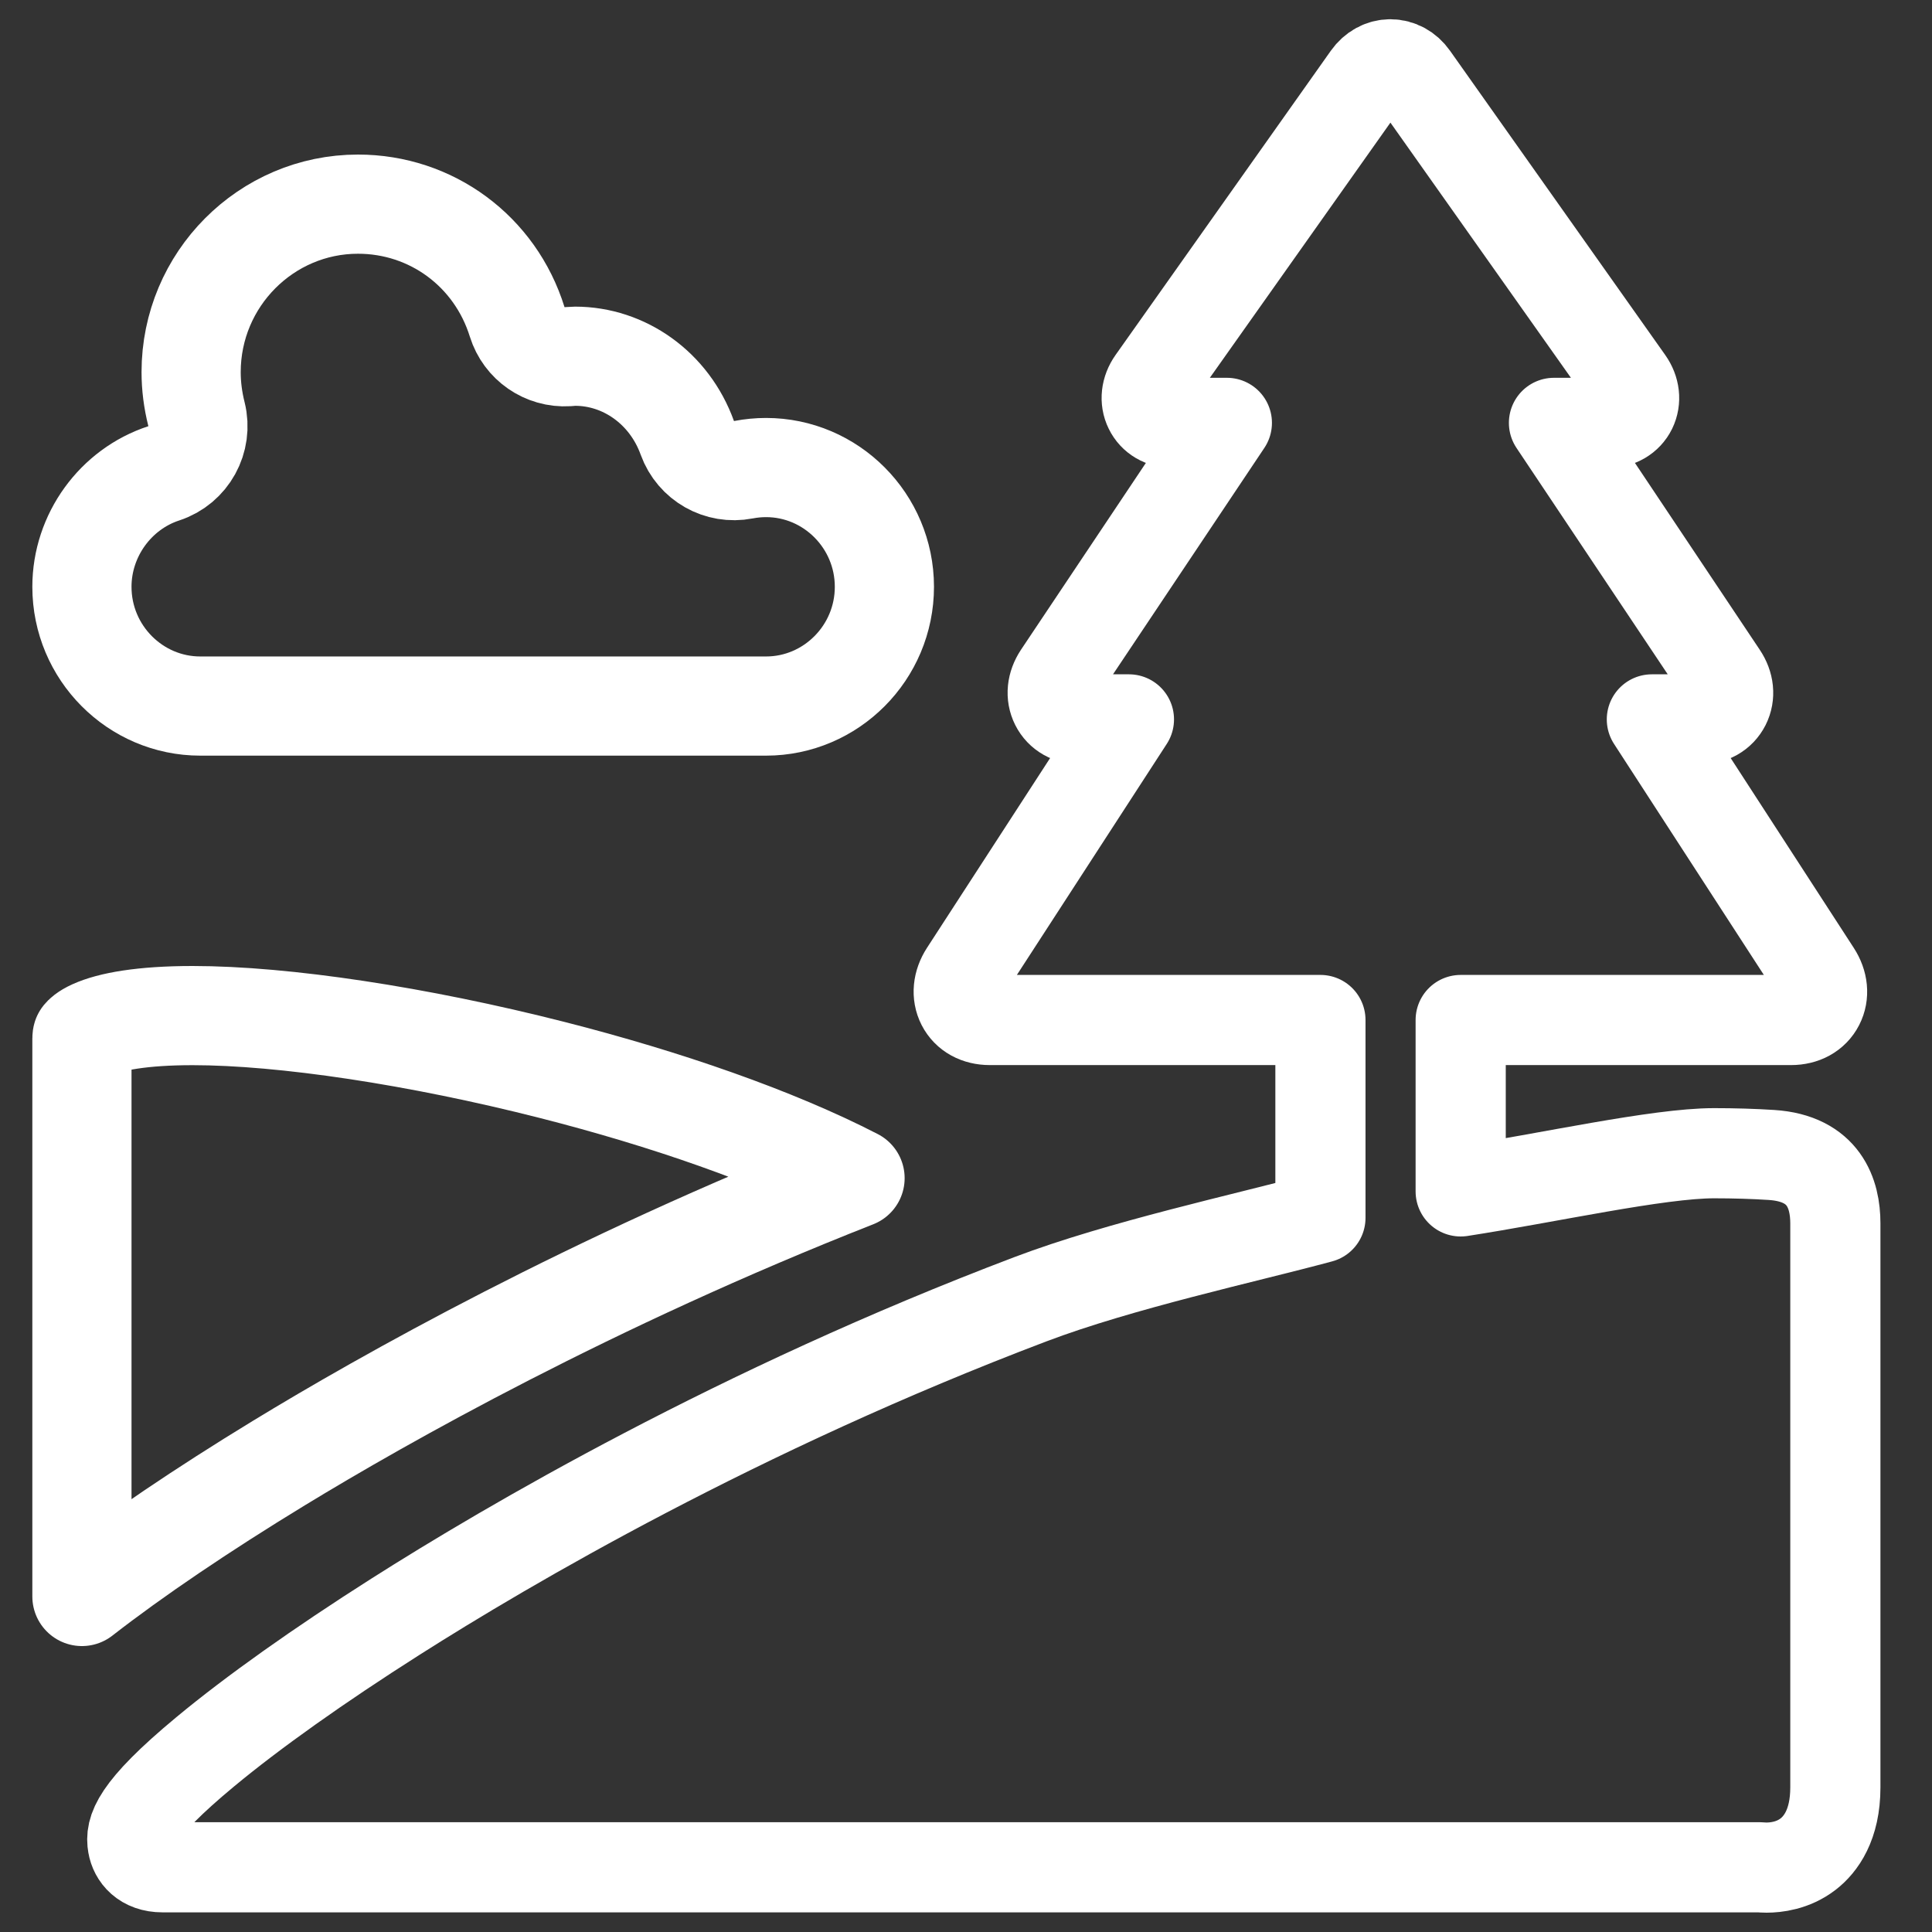
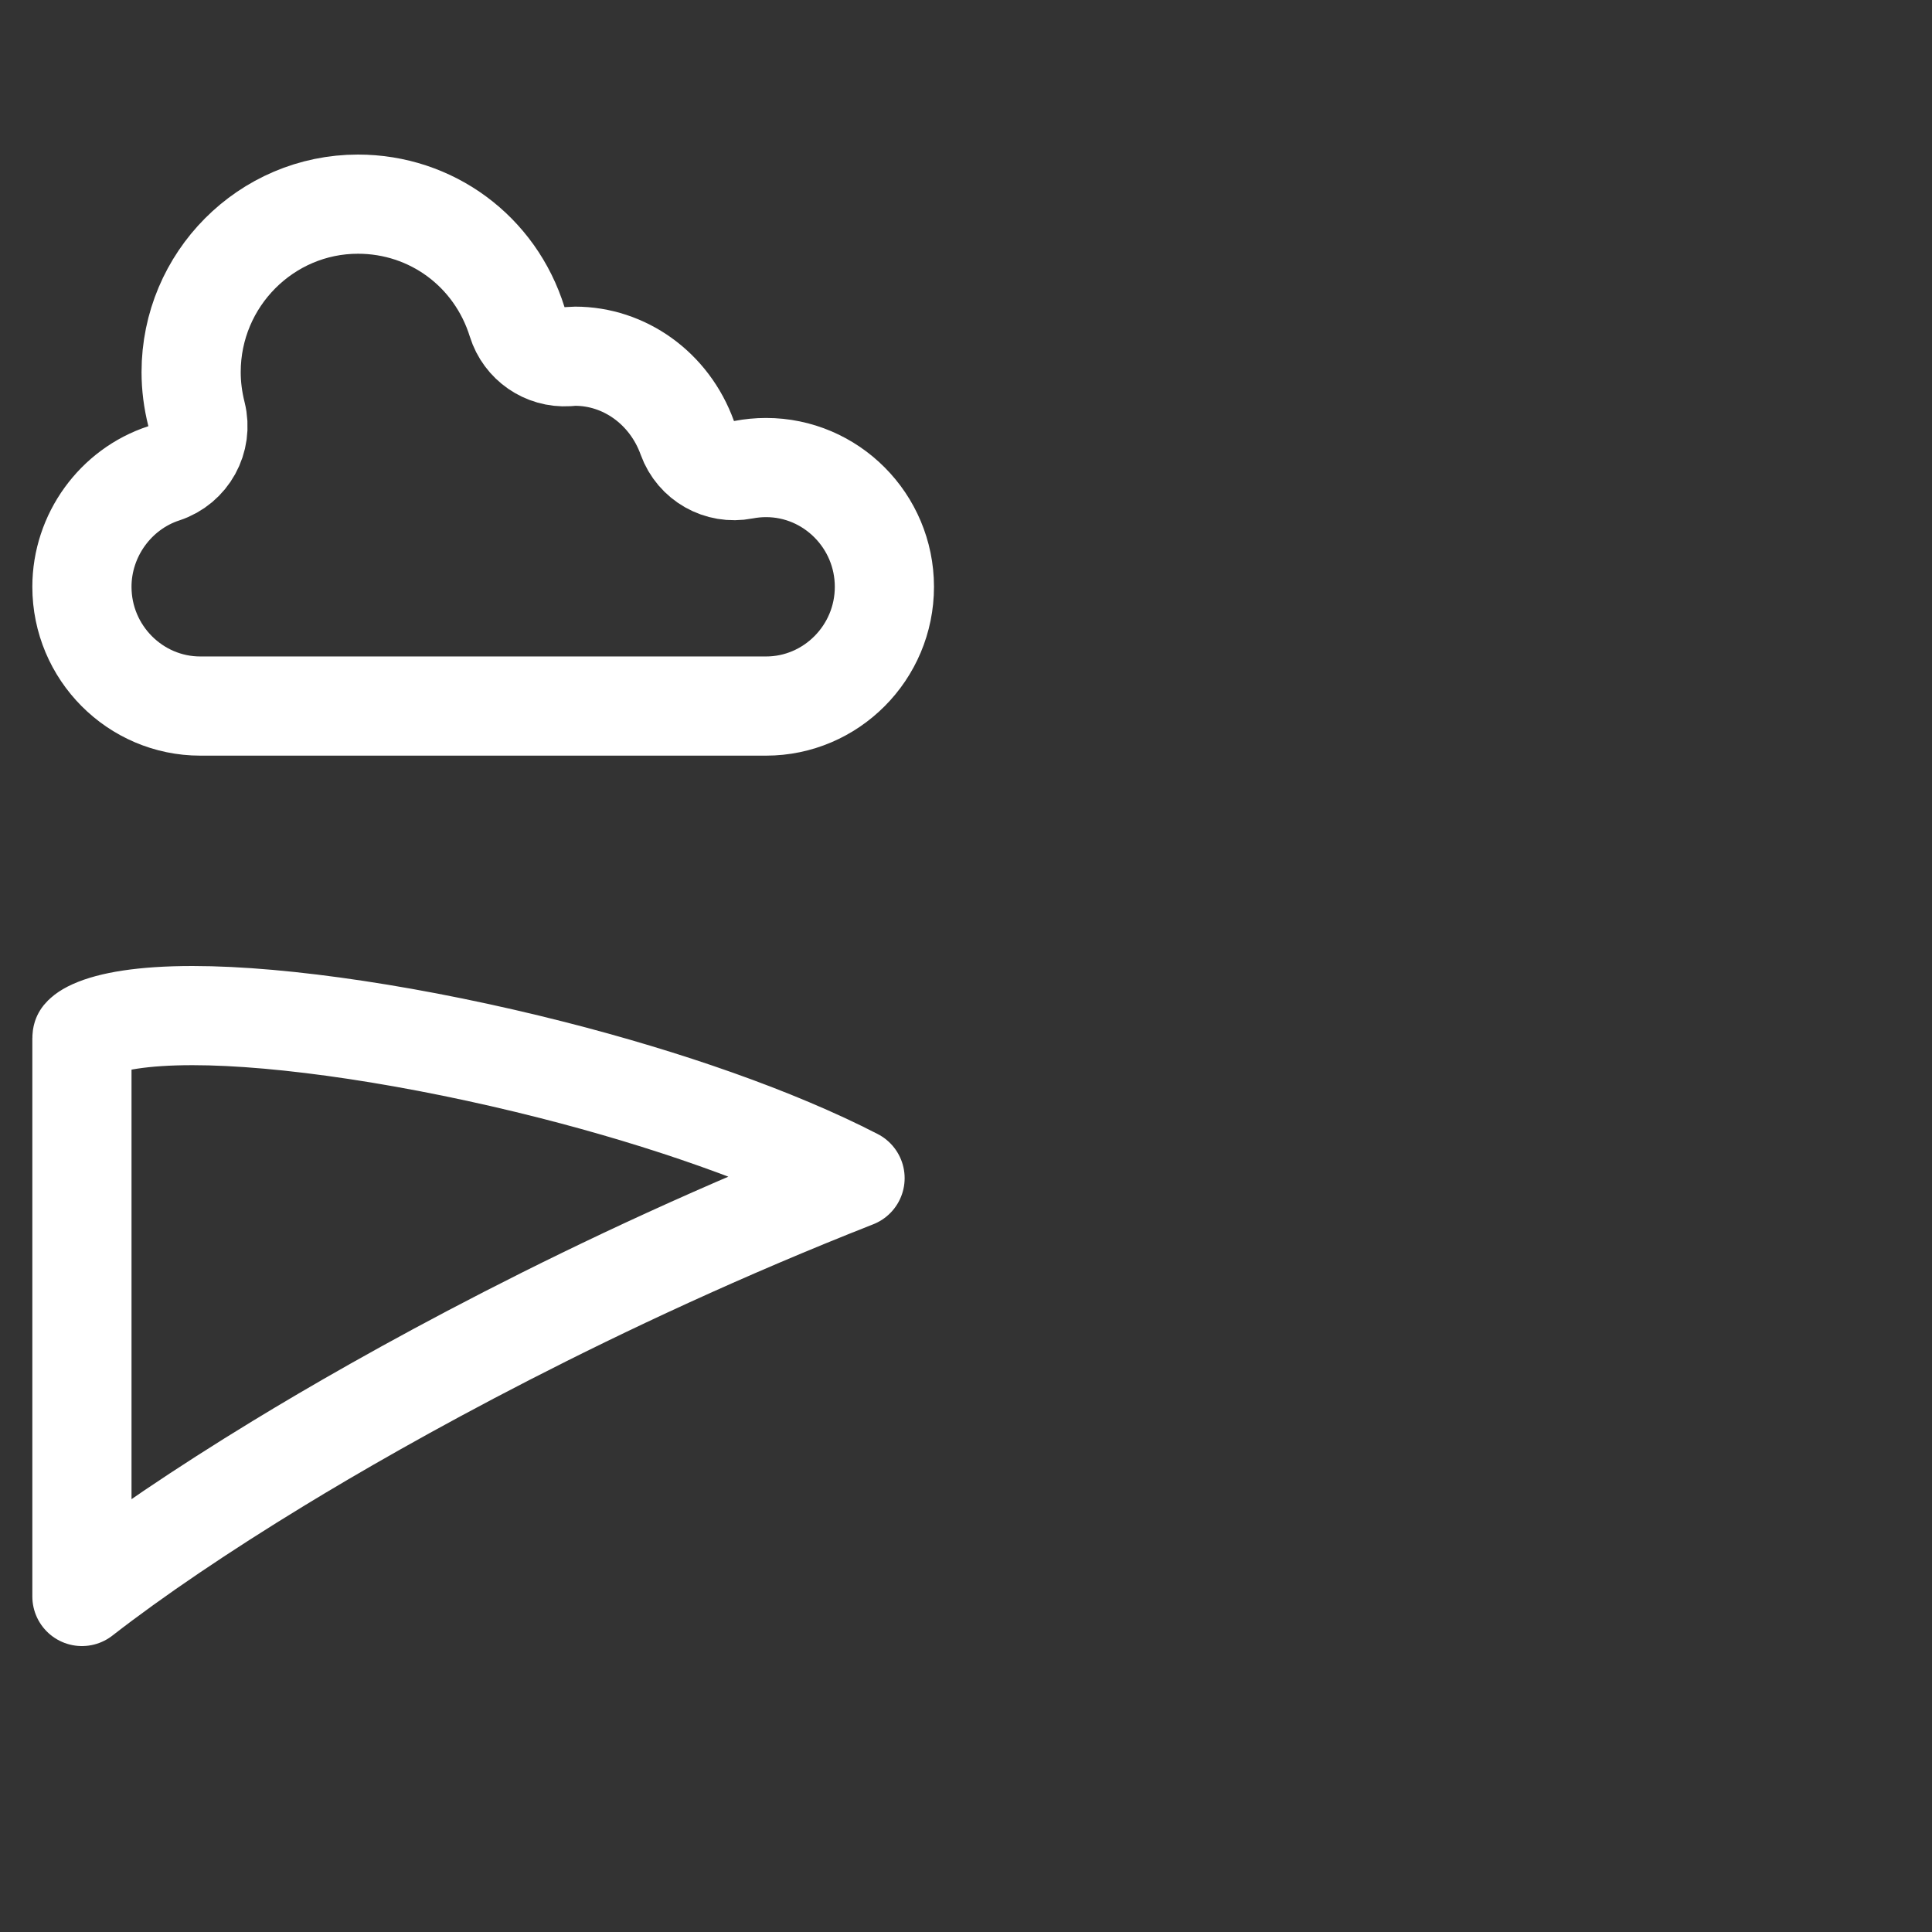
<svg xmlns="http://www.w3.org/2000/svg" width="42" height="42" viewBox="0 0 42 42" fill="none">
  <rect x="0" y="0" width="42" height="42" fill="#333333" stroke="none" />
  <path d="M7.782 4.438C9.377 4.438 10.765 5.46 11.243 6.997C11.391 7.471 11.843 7.784 12.339 7.754L12.395 7.75C12.451 7.746 12.479 7.744 12.503 7.744C13.569 7.744 14.552 8.435 14.942 9.519C15.123 10.019 15.641 10.313 16.163 10.211C16.324 10.18 16.489 10.164 16.653 10.164C18.065 10.164 19.225 11.322 19.226 12.756C19.226 14.19 18.065 15.349 16.653 15.349H4.354C2.942 15.349 1.781 14.19 1.781 12.756C1.781 11.635 2.514 10.632 3.56 10.29C4.098 10.114 4.408 9.552 4.271 9.003C4.193 8.693 4.155 8.388 4.155 8.09C4.155 6.071 5.789 4.438 7.782 4.438Z" stroke="white" stroke-width="2.156" stroke-linecap="round" stroke-linejoin="round" />
-   <path d="M38.511 25.108C38.122 25.083 37.701 25.07 37.261 25.07C36.046 25.07 33.646 25.608 31.754 25.9V22.174H38.936C39.213 22.174 39.434 22.052 39.544 21.838C39.652 21.627 39.628 21.372 39.477 21.139L35.91 15.639H36.945C37.2 15.639 37.404 15.524 37.507 15.322C37.608 15.121 37.584 14.884 37.441 14.67L33.782 9.193H34.954C35.184 9.193 35.377 9.08 35.47 8.891C35.562 8.702 35.536 8.475 35.401 8.284L30.72 1.666C30.6 1.496 30.42 1.398 30.227 1.398C30.034 1.398 29.853 1.497 29.732 1.668L25.051 8.283C24.916 8.475 24.89 8.702 24.983 8.89C25.075 9.08 25.268 9.193 25.499 9.193H26.671L23.011 14.668C22.869 14.883 22.845 15.12 22.946 15.321C23.048 15.524 23.253 15.639 23.508 15.639H24.542L20.975 21.137C20.824 21.37 20.8 21.626 20.908 21.838C21.018 22.052 21.24 22.174 21.517 22.174H28.705V26.475C27.053 26.921 24.368 27.499 22.401 28.244C16.057 30.649 11.031 33.599 8.6 35.144C6.932 36.204 5.501 37.22 4.461 38.083C2.909 39.37 2.834 39.803 2.886 40.107C2.926 40.342 3.117 40.593 3.532 40.593H38.257C38.29 40.596 38.341 40.6 38.405 40.6C38.601 40.6 38.978 40.562 39.309 40.305C39.578 40.096 39.899 39.675 39.899 38.857V26.593C39.899 25.956 39.658 25.182 38.511 25.108Z" stroke="white" stroke-width="1.96" stroke-linecap="round" stroke-linejoin="round" />
  <path d="M4.188 22.078C6.168 22.078 9.087 22.517 12.004 23.26C14.47 23.888 16.842 24.711 18.588 25.612C12.834 27.875 8.316 30.433 6.069 31.802C4.398 32.82 2.92 33.82 1.781 34.706V22.577C1.781 22.548 1.785 22.536 1.785 22.536L1.786 22.535C1.787 22.535 1.787 22.533 1.788 22.531C1.797 22.52 1.849 22.456 2.022 22.378C2.394 22.21 3.082 22.078 4.188 22.078Z" stroke="white" stroke-width="2.156" stroke-linecap="round" stroke-linejoin="round" />
</svg>